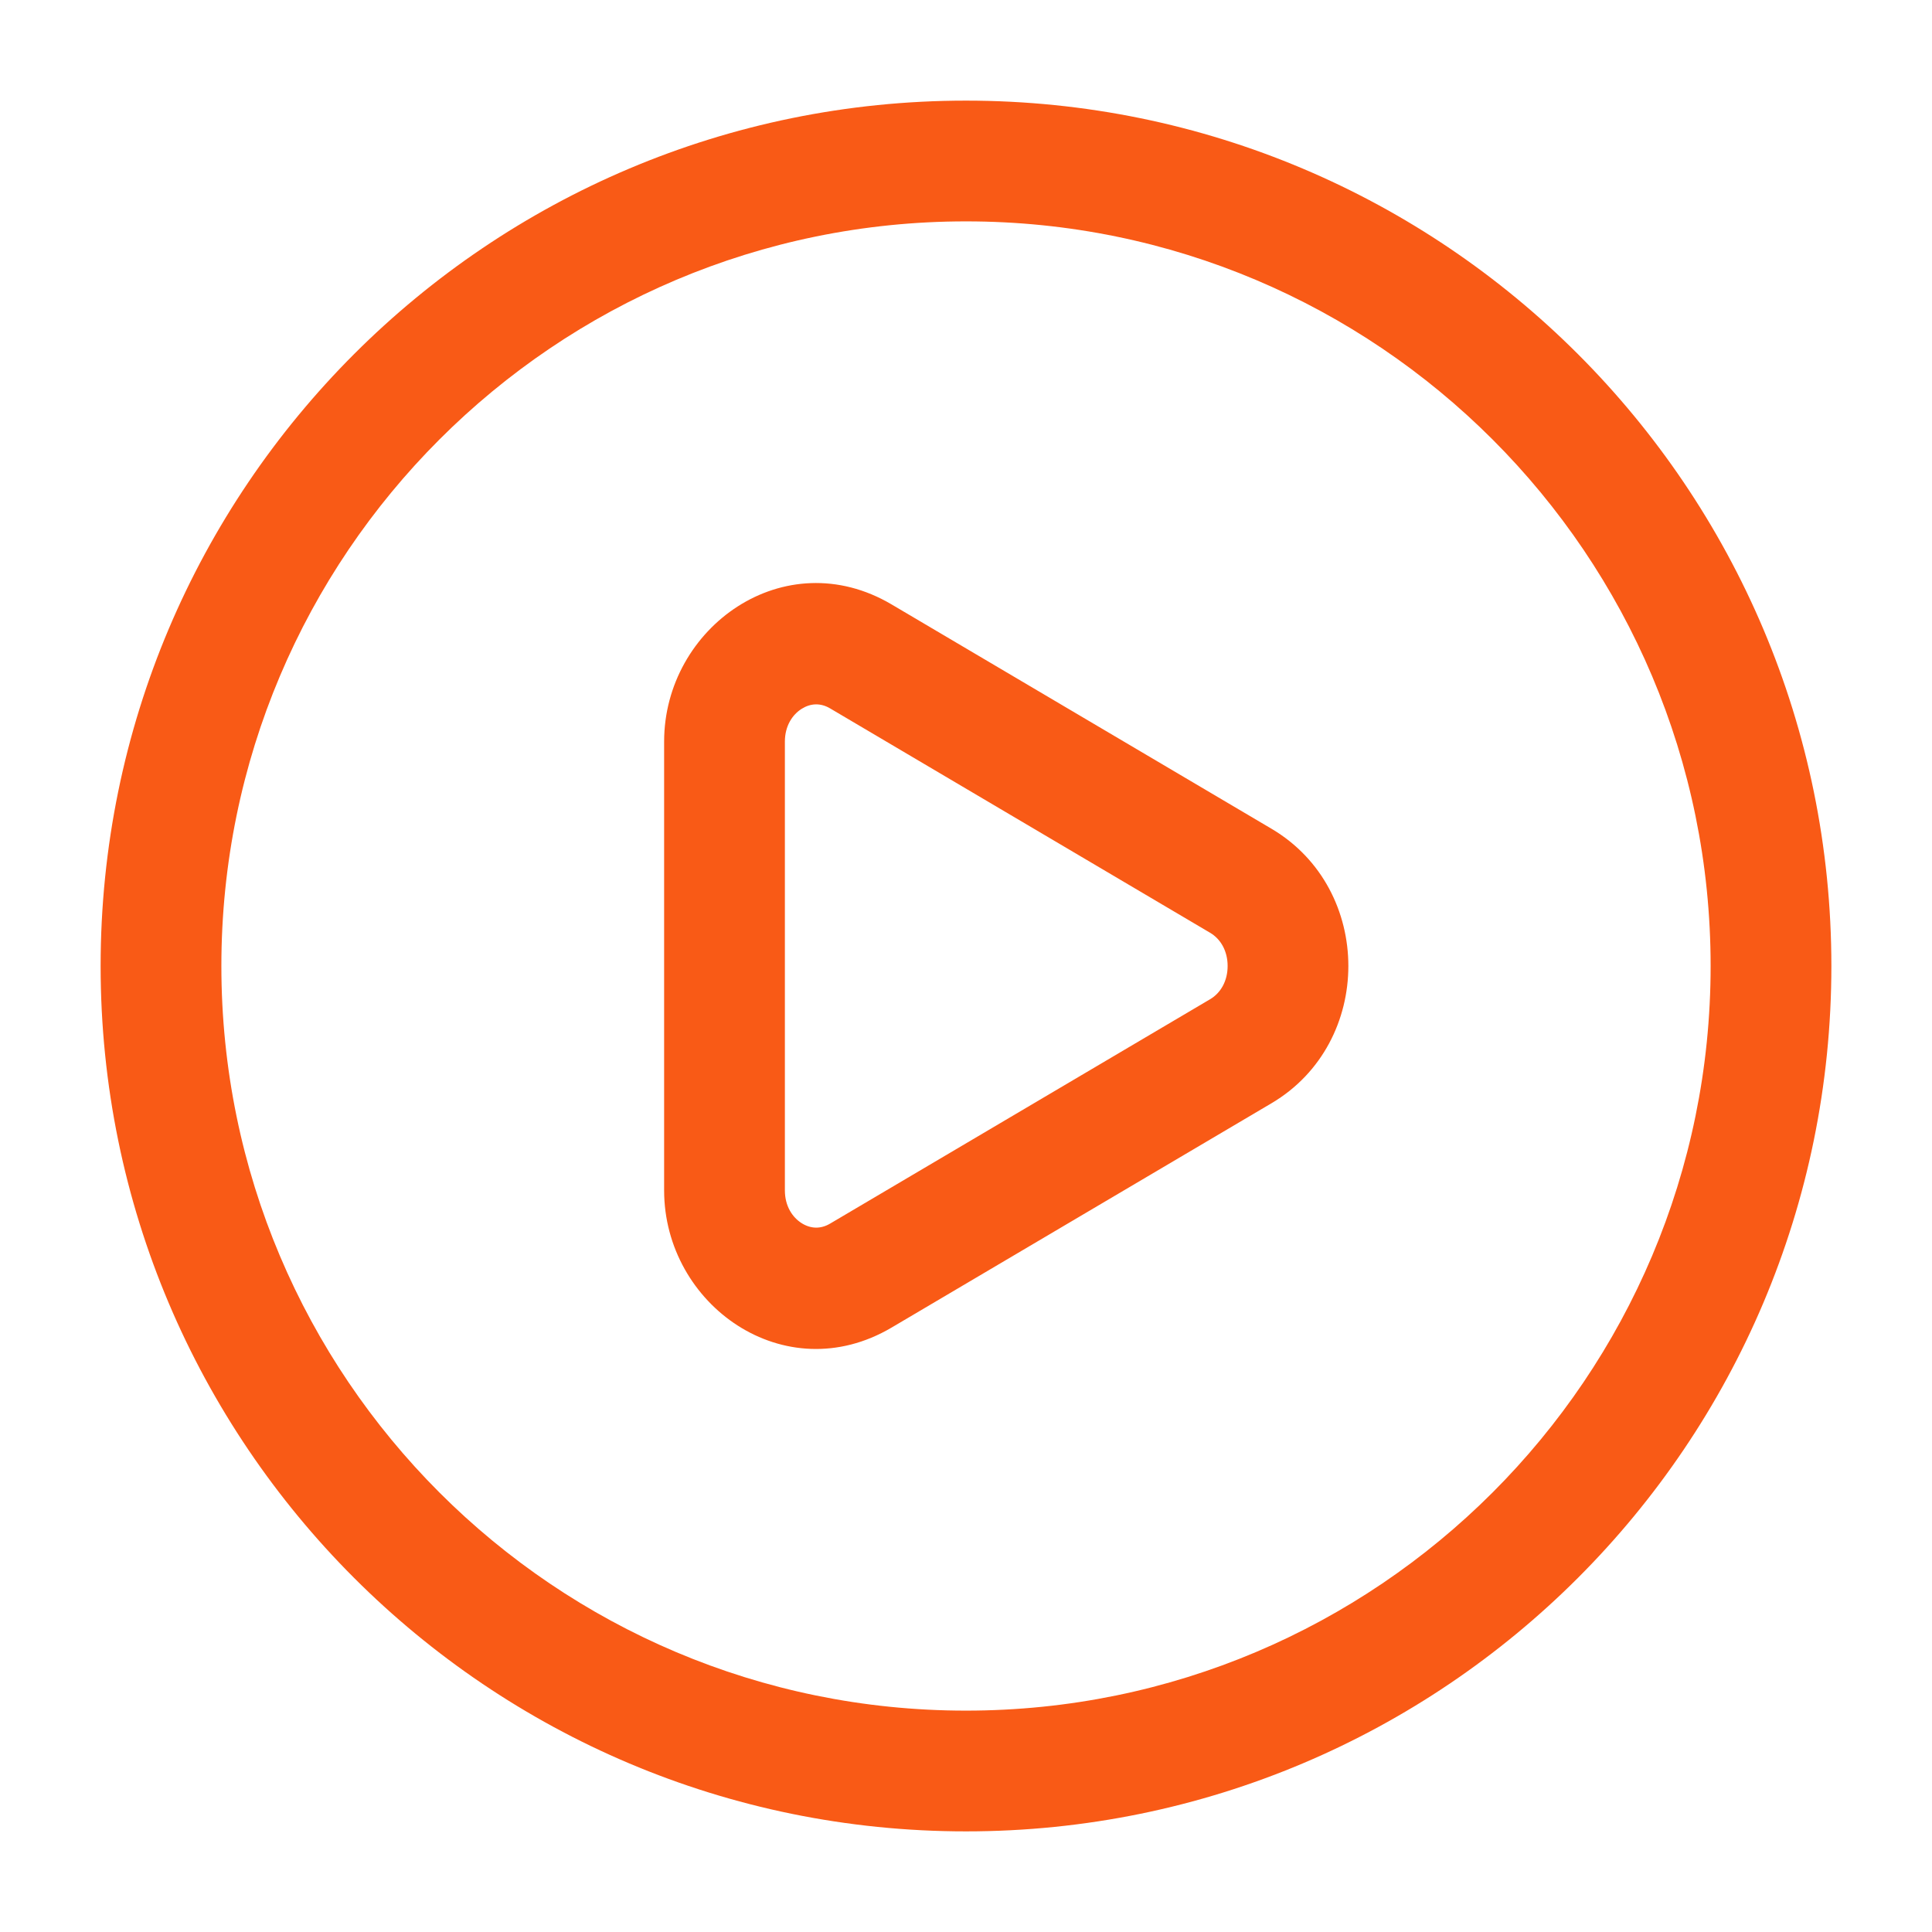
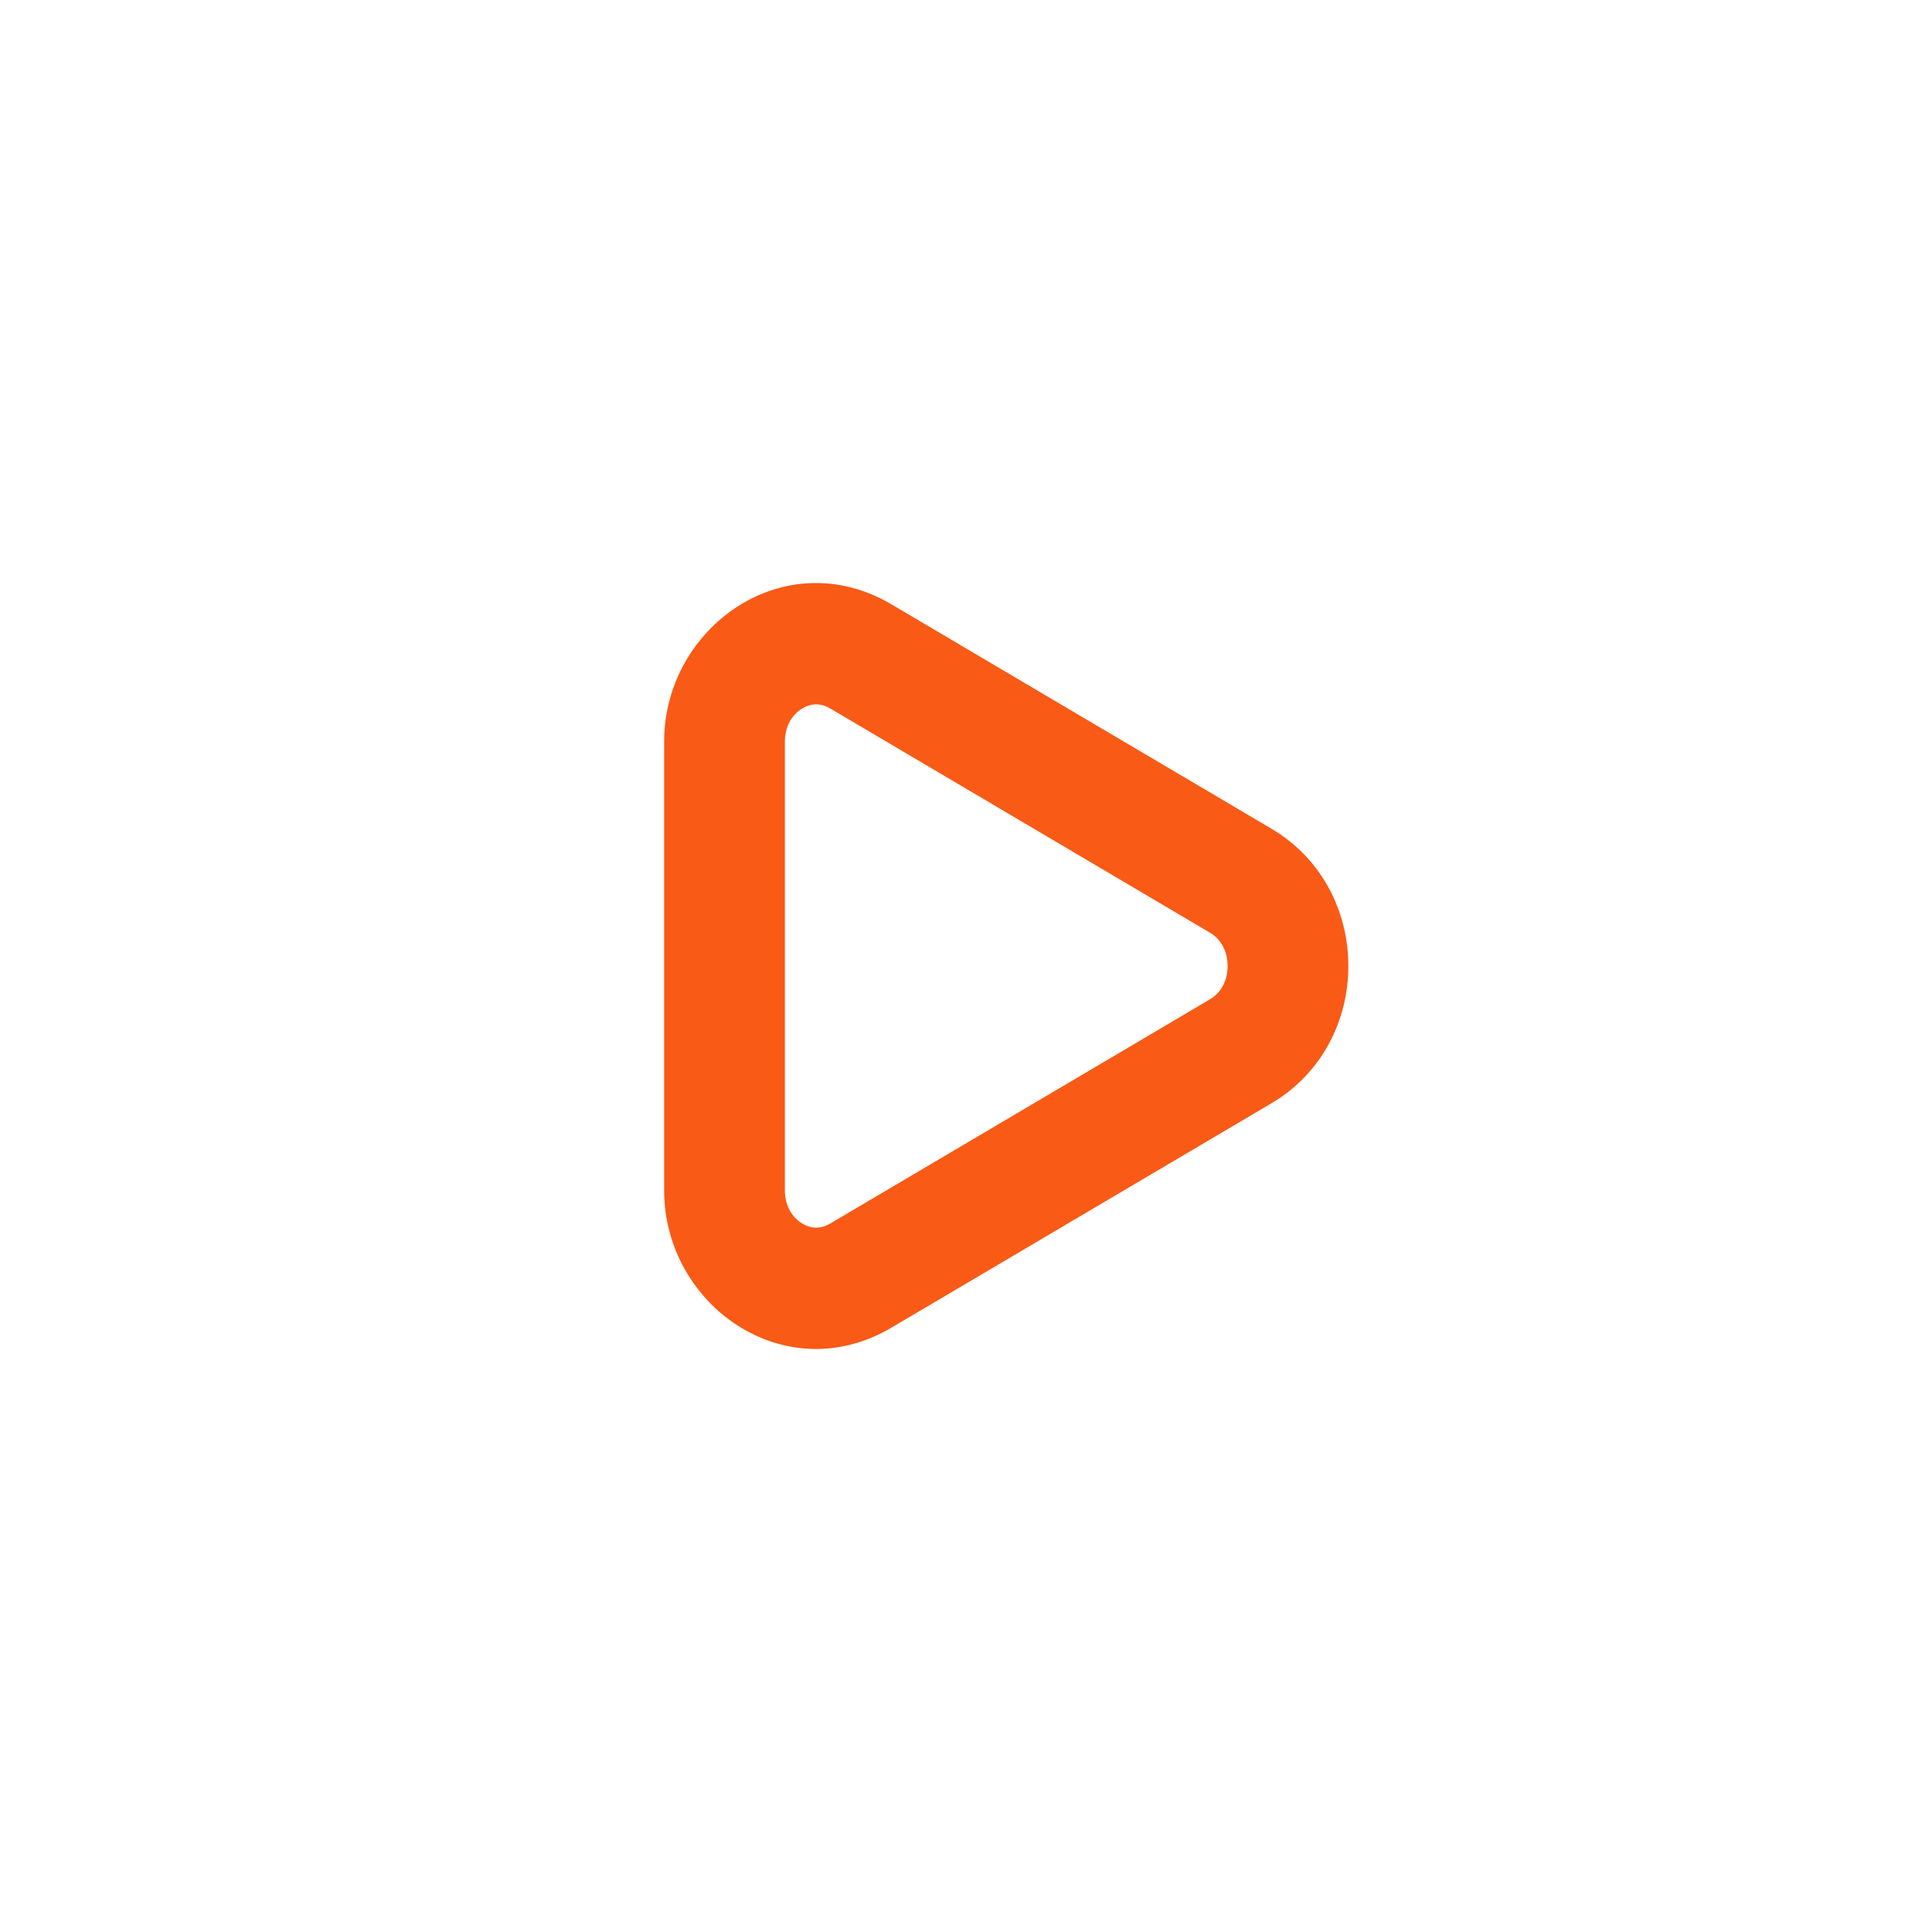
<svg xmlns="http://www.w3.org/2000/svg" width="800px" height="800px" viewBox="0 0 24 24" fill="#f95a16">
-   <path fill-rule="evenodd" clip-rule="evenodd" d="M11.075 7.508C9.746 6.724 8.25 7.791 8.25 9.213V14.787C8.25 16.209 9.746 17.276 11.075 16.492L15.795 13.705C17.068 12.953 17.068 11.047 15.795 10.295L11.075 7.508ZM9.75 9.213C9.75 9.015 9.846 8.876 9.959 8.805C10.069 8.736 10.192 8.729 10.312 8.8L15.032 11.587C15.165 11.665 15.25 11.815 15.25 12C15.25 12.185 15.165 12.335 15.032 12.413L10.312 15.2C10.192 15.271 10.069 15.264 9.959 15.195C9.846 15.124 9.75 14.985 9.75 14.787V9.213Z" />
-   <path fill-rule="evenodd" clip-rule="evenodd" d="M12 1.25C6.063 1.25 1.25 6.063 1.25 12C1.25 17.937 6.063 22.75 12 22.75C17.937 22.75 22.75 17.937 22.75 12C22.75 6.063 17.937 1.25 12 1.25ZM2.75 12C2.75 6.891 6.891 2.75 12 2.75C17.109 2.75 21.25 6.891 21.25 12C21.25 17.109 17.109 21.25 12 21.25C6.891 21.25 2.75 17.109 2.75 12Z" />
+   <path fill-rule="evenodd" clip-rule="evenodd" d="M11.075 7.508C9.746 6.724 8.25 7.791 8.25 9.213V14.787C8.25 16.209 9.746 17.276 11.075 16.492L15.795 13.705C17.068 12.953 17.068 11.047 15.795 10.295L11.075 7.508ZM9.75 9.213C9.75 9.015 9.846 8.876 9.959 8.805C10.069 8.736 10.192 8.729 10.312 8.8L15.032 11.587C15.165 11.665 15.25 11.815 15.25 12C15.25 12.185 15.165 12.335 15.032 12.413L10.312 15.2C10.192 15.271 10.069 15.264 9.959 15.195C9.846 15.124 9.75 14.985 9.75 14.787V9.213" />
</svg>